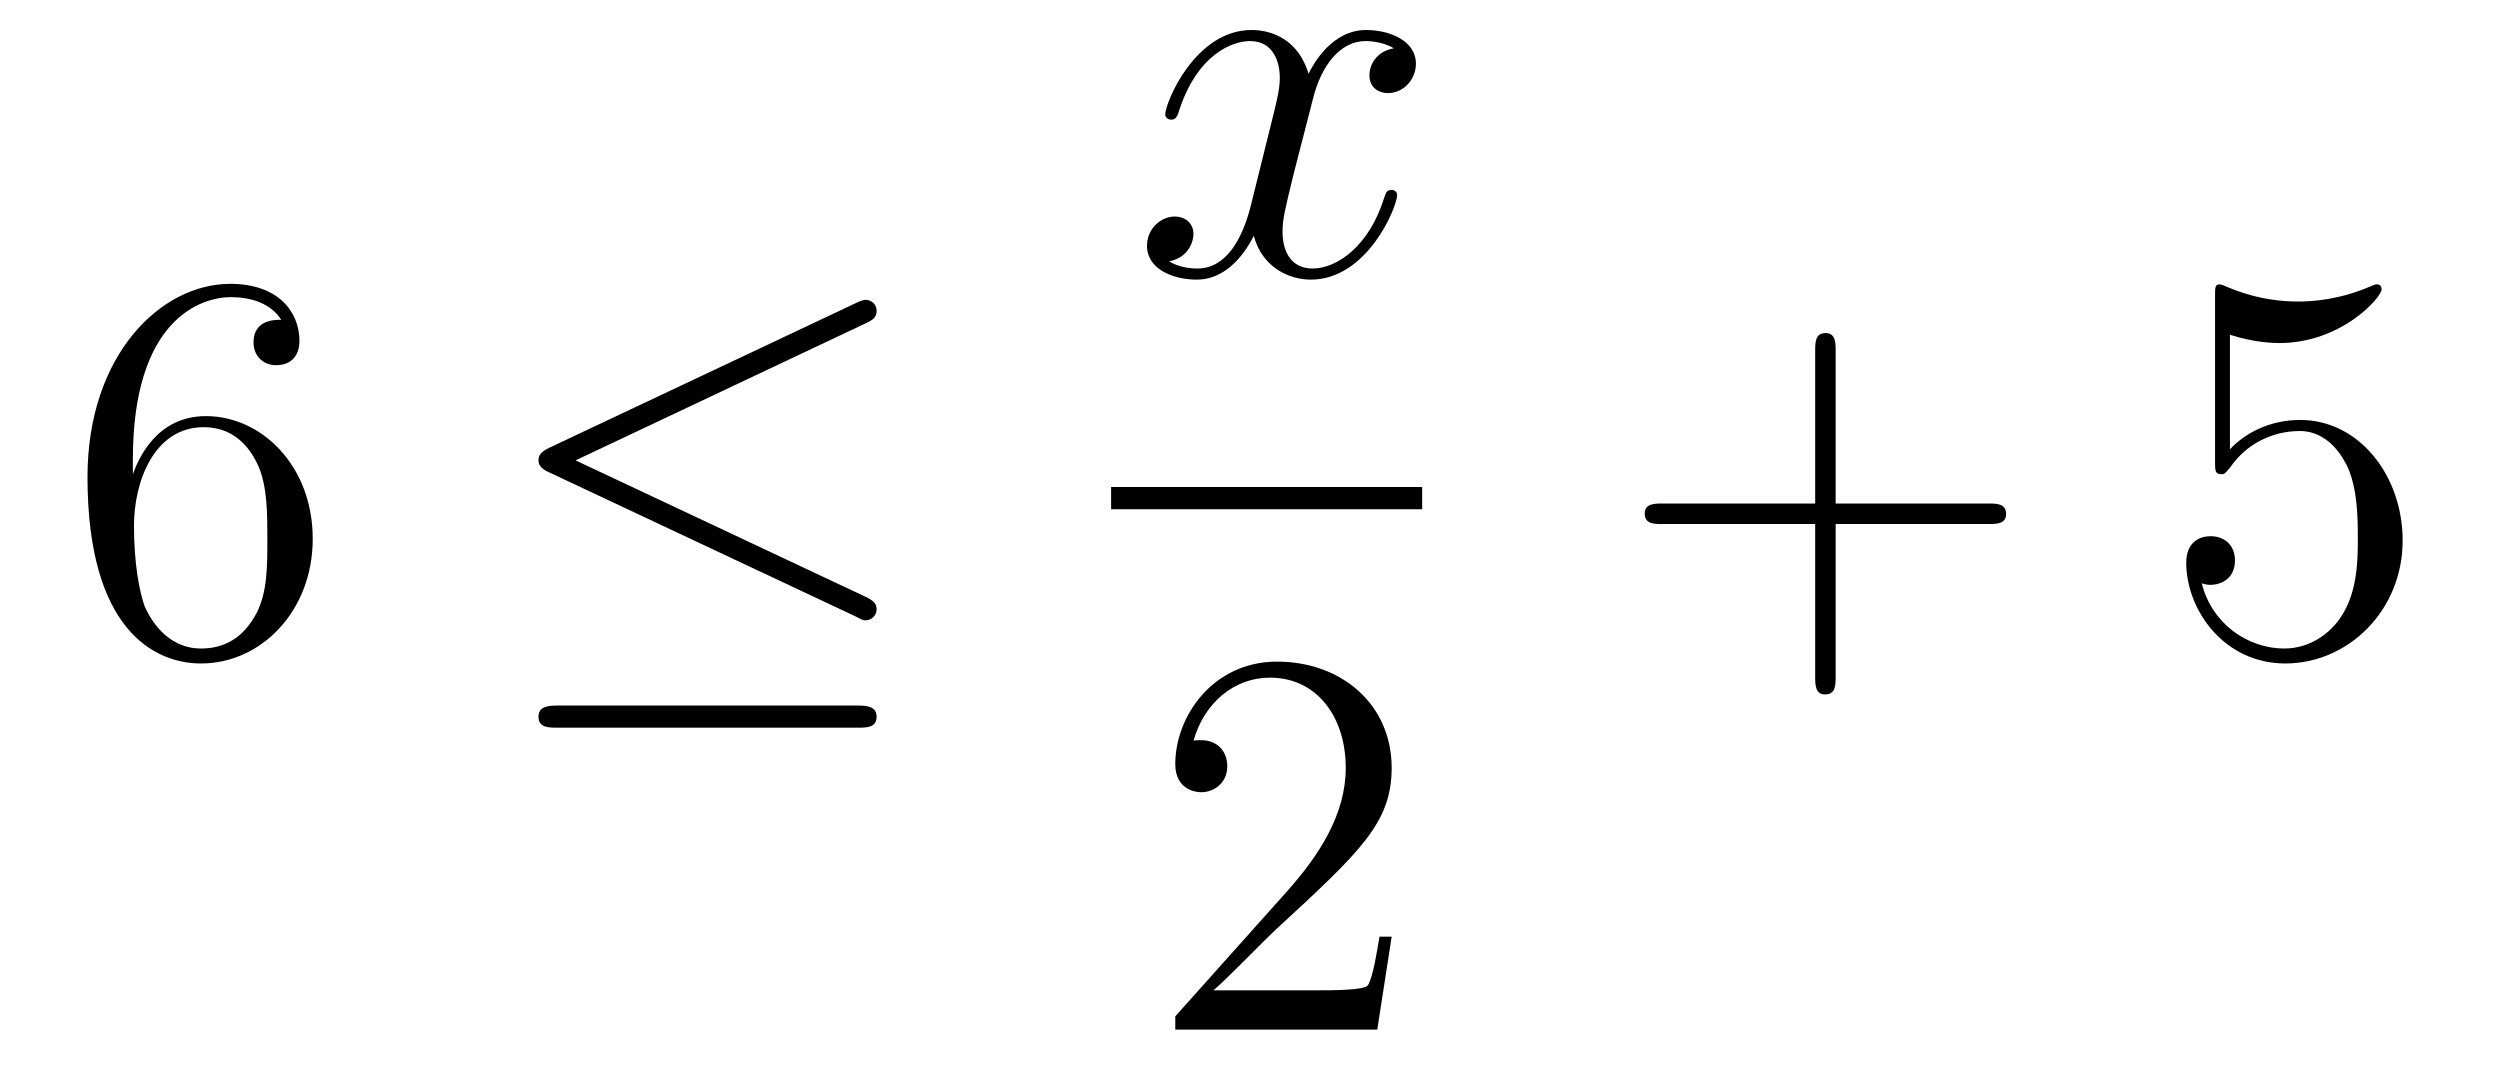
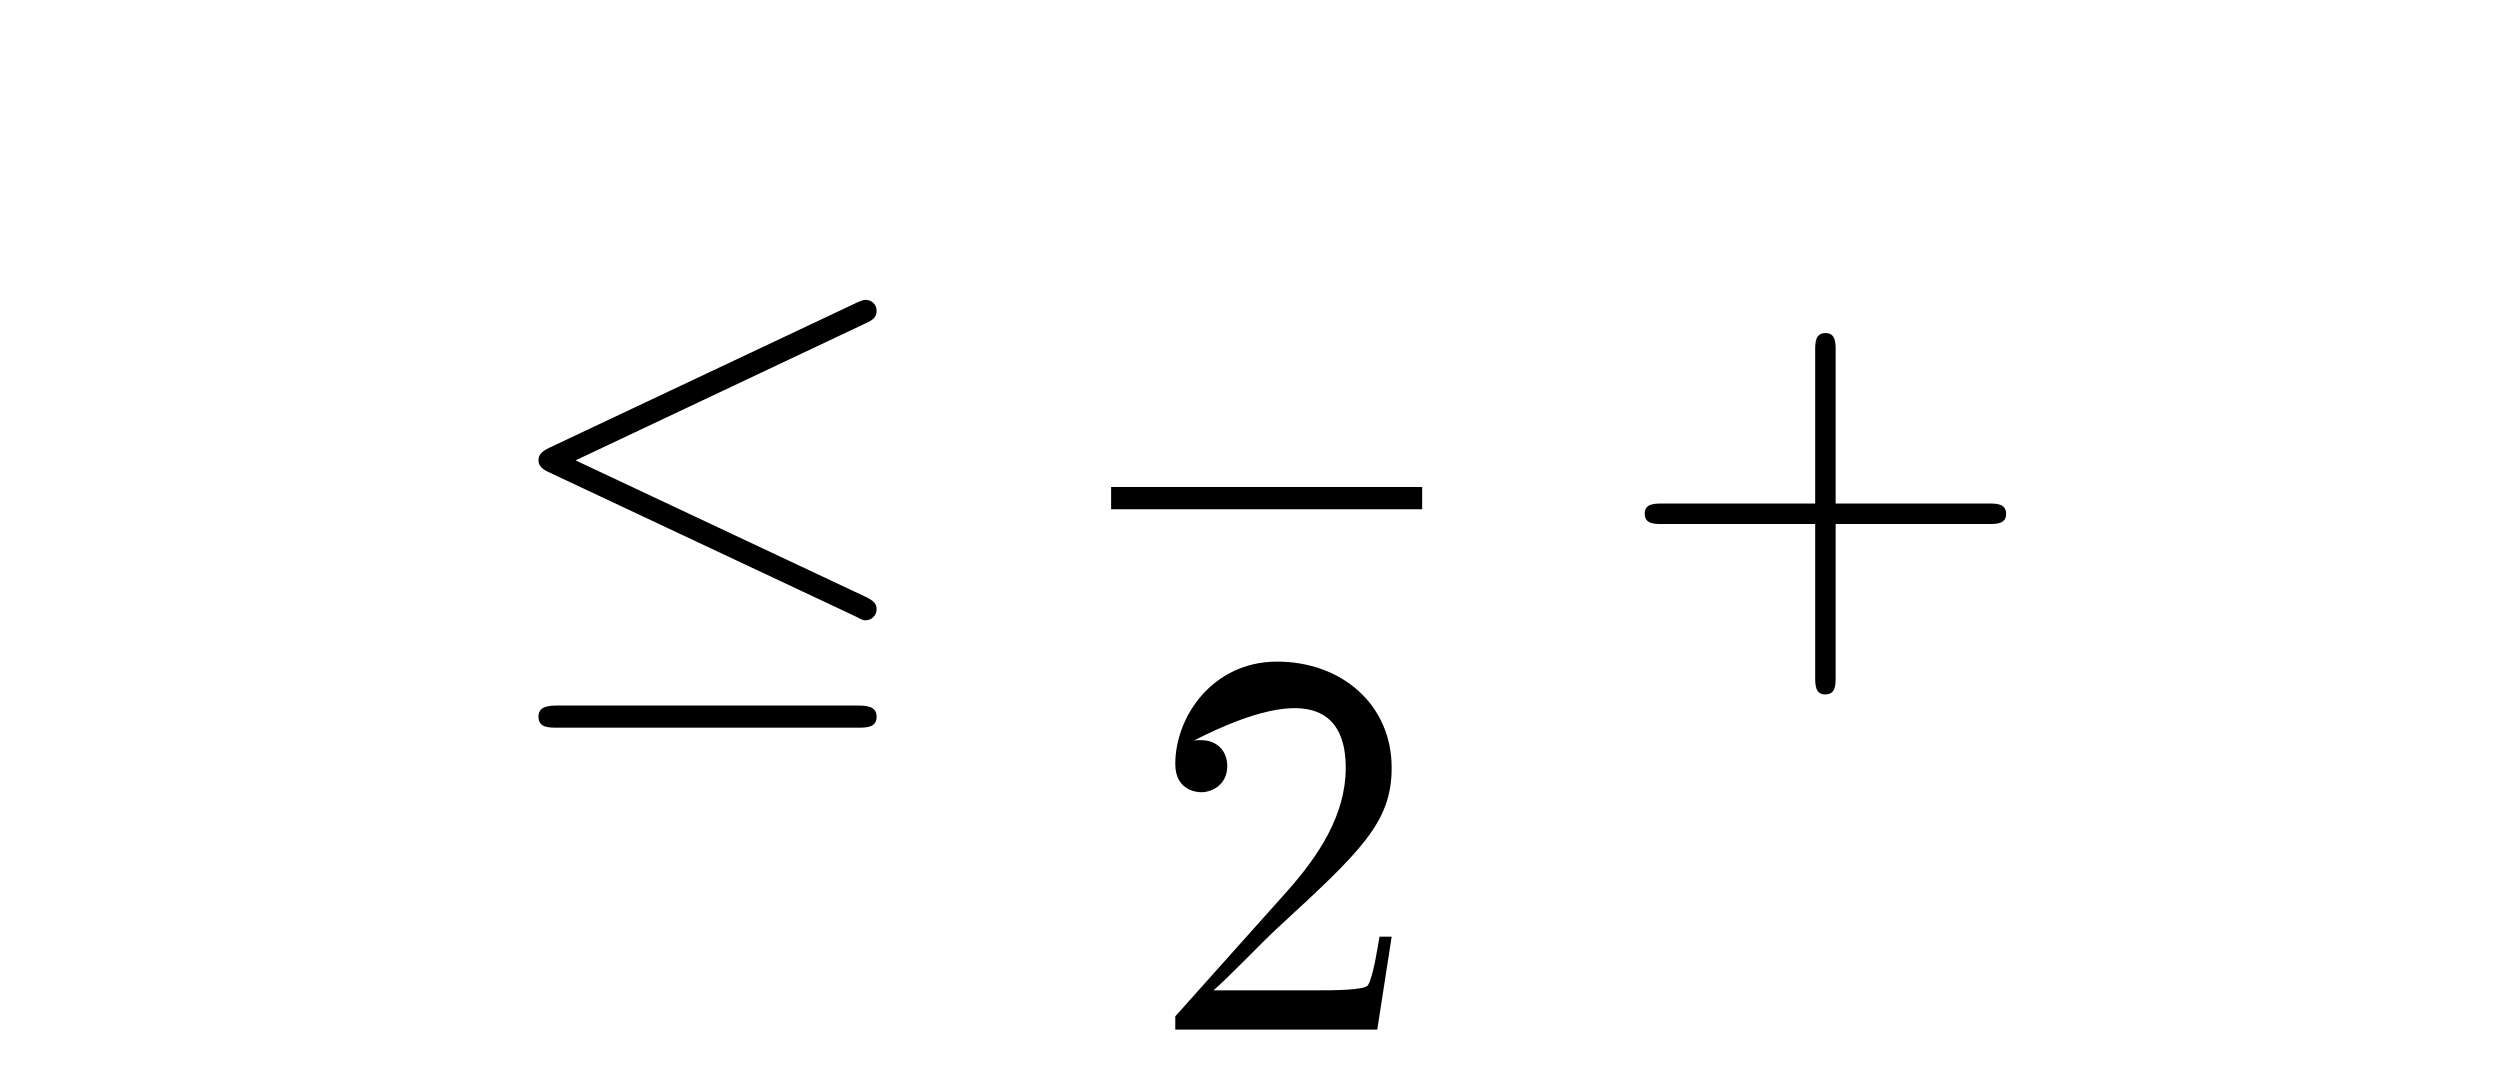
<svg xmlns="http://www.w3.org/2000/svg" height="23pt" version="1.1" viewBox="0 -23 54 23" width="54pt">
  <g id="page1">
    <g transform="matrix(1 0 0 1 -127 644)">
-       <path d="M129.87 -657.08C129.87 -660.104 131.341 -660.582 131.986 -660.582C132.417 -660.582 132.847 -660.451 133.074 -660.093C132.931 -660.093 132.476 -660.093 132.476 -659.602C132.476 -659.339 132.656 -659.112 132.967 -659.112C133.265 -659.112 133.468 -659.292 133.468 -659.638C133.468 -660.26 133.014 -660.869 131.974 -660.869C130.468 -660.869 128.89 -659.328 128.89 -656.697C128.89 -653.41 130.325 -652.669 131.341 -652.669C132.644 -652.669 133.755 -653.805 133.755 -655.359C133.755 -656.948 132.644 -658.012 131.448 -658.012C130.384 -658.012 129.99 -657.092 129.87 -656.757V-657.08ZM131.341 -652.992C130.587 -652.992 130.229 -653.661 130.121 -653.912C130.014 -654.223 129.894 -654.809 129.894 -655.646C129.894 -656.59 130.325 -657.773 131.401 -657.773C132.058 -657.773 132.405 -657.331 132.584 -656.925C132.775 -656.482 132.775 -655.885 132.775 -655.371C132.775 -654.761 132.775 -654.223 132.548 -653.769C132.249 -653.195 131.819 -652.992 131.341 -652.992Z" fill-rule="evenodd" />
      <path d="M145.708 -660.021C145.839 -660.081 145.935 -660.14 145.935 -660.284C145.935 -660.415 145.839 -660.523 145.696 -660.523C145.636 -660.523 145.529 -660.475 145.481 -660.451L138.87 -657.331C138.667 -657.235 138.631 -657.152 138.631 -657.056C138.631 -656.948 138.703 -656.865 138.87 -656.793L145.481 -653.685C145.636 -653.601 145.66 -653.601 145.696 -653.601C145.827 -653.601 145.935 -653.709 145.935 -653.84C145.935 -653.948 145.887 -654.02 145.684 -654.115L139.432 -657.056L145.708 -660.021ZM145.517 -651.282C145.72 -651.282 145.935 -651.282 145.935 -651.521C145.935 -651.76 145.684 -651.76 145.505 -651.76H139.061C138.882 -651.76 138.631 -651.76 138.631 -651.521C138.631 -651.282 138.846 -651.282 139.05 -651.282H145.517Z" fill-rule="evenodd" />
-       <path d="M157.106 -665.957C156.724 -665.886 156.58 -665.599 156.58 -665.372C156.58 -665.085 156.807 -664.989 156.975 -664.989C157.333 -664.989 157.584 -665.3 157.584 -665.622C157.584 -666.125 157.011 -666.352 156.508 -666.352C155.779 -666.352 155.373 -665.634 155.265 -665.407C154.99 -666.304 154.249 -666.352 154.034 -666.352C152.815 -666.352 152.169 -664.786 152.169 -664.523C152.169 -664.475 152.217 -664.415 152.301 -664.415C152.396 -664.415 152.42 -664.487 152.444 -664.535C152.851 -665.862 153.652 -666.113 153.998 -666.113C154.536 -666.113 154.644 -665.611 154.644 -665.324C154.644 -665.061 154.572 -664.786 154.428 -664.212L154.022 -662.574C153.843 -661.857 153.496 -661.2 152.862 -661.2C152.803 -661.2 152.504 -661.2 152.253 -661.355C152.683 -661.439 152.779 -661.797 152.779 -661.941C152.779 -662.18 152.6 -662.323 152.373 -662.323C152.086 -662.323 151.775 -662.072 151.775 -661.69C151.775 -661.188 152.337 -660.96 152.851 -660.96C153.424 -660.96 153.831 -661.415 154.082 -661.905C154.273 -661.2 154.871 -660.96 155.313 -660.96C156.533 -660.96 157.178 -662.527 157.178 -662.789C157.178 -662.849 157.13 -662.897 157.058 -662.897C156.951 -662.897 156.939 -662.837 156.903 -662.742C156.58 -661.69 155.887 -661.2 155.349 -661.2C154.931 -661.2 154.703 -661.51 154.703 -662C154.703 -662.263 154.751 -662.455 154.943 -663.244L155.361 -664.869C155.54 -665.587 155.947 -666.113 156.497 -666.113C156.521 -666.113 156.855 -666.113 157.106 -665.957Z" fill-rule="evenodd" />
      <path d="M151 -656H157.719V-656.481H151" />
-       <path d="M157.06 -646.768H156.797C156.761 -646.565 156.665 -645.907 156.546 -645.716C156.462 -645.609 155.781 -645.609 155.422 -645.609H153.211C153.533 -645.884 154.263 -646.649 154.573 -646.936C156.39 -648.609 157.06 -649.231 157.06 -650.414C157.06 -651.789 155.972 -652.709 154.585 -652.709S152.386 -651.526 152.386 -650.498C152.386 -649.888 152.912 -649.888 152.948 -649.888C153.199 -649.888 153.509 -650.067 153.509 -650.45C153.509 -650.785 153.282 -651.012 152.948 -651.012C152.84 -651.012 152.816 -651.012 152.78 -651C153.008 -651.813 153.653 -652.363 154.43 -652.363C155.446 -652.363 156.068 -651.514 156.068 -650.414C156.068 -649.398 155.482 -648.513 154.801 -647.748L152.386 -645.047V-644.76H156.749L157.06 -646.768Z" fill-rule="evenodd" />
+       <path d="M157.06 -646.768H156.797C156.761 -646.565 156.665 -645.907 156.546 -645.716C156.462 -645.609 155.781 -645.609 155.422 -645.609H153.211C153.533 -645.884 154.263 -646.649 154.573 -646.936C156.39 -648.609 157.06 -649.231 157.06 -650.414C157.06 -651.789 155.972 -652.709 154.585 -652.709S152.386 -651.526 152.386 -650.498C152.386 -649.888 152.912 -649.888 152.948 -649.888C153.199 -649.888 153.509 -650.067 153.509 -650.45C153.509 -650.785 153.282 -651.012 152.948 -651.012C152.84 -651.012 152.816 -651.012 152.78 -651C155.446 -652.363 156.068 -651.514 156.068 -650.414C156.068 -649.398 155.482 -648.513 154.801 -647.748L152.386 -645.047V-644.76H156.749L157.06 -646.768Z" fill-rule="evenodd" />
      <path d="M166.65 -655.681H169.949C170.116 -655.681 170.332 -655.681 170.332 -655.897C170.332 -656.124 170.128 -656.124 169.949 -656.124H166.65V-659.423C166.65 -659.59 166.65 -659.806 166.434 -659.806C166.208 -659.806 166.208 -659.602 166.208 -659.423V-656.124H162.908C162.741 -656.124 162.526 -656.124 162.526 -655.908C162.526 -655.681 162.729 -655.681 162.908 -655.681H166.208V-652.382C166.208 -652.215 166.208 -652 166.422 -652C166.65 -652 166.65 -652.203 166.65 -652.382V-655.681Z" fill-rule="evenodd" />
-       <path d="M175.167 -659.77C175.681 -659.602 176.1 -659.59 176.231 -659.59C177.582 -659.59 178.443 -660.582 178.443 -660.75C178.443 -660.798 178.419 -660.858 178.347 -660.858C178.323 -660.858 178.299 -660.858 178.192 -660.81C177.522 -660.523 176.948 -660.487 176.638 -660.487C175.849 -660.487 175.287 -660.726 175.06 -660.822C174.976 -660.858 174.952 -660.858 174.94 -660.858C174.845 -660.858 174.845 -660.786 174.845 -660.594V-657.044C174.845 -656.829 174.845 -656.757 174.988 -656.757C175.048 -656.757 175.06 -656.769 175.179 -656.913C175.514 -657.403 176.076 -657.69 176.673 -657.69C177.307 -657.69 177.618 -657.104 177.713 -656.901C177.917 -656.434 177.929 -655.849 177.929 -655.394C177.929 -654.94 177.929 -654.259 177.594 -653.721C177.331 -653.291 176.865 -652.992 176.339 -652.992C175.55 -652.992 174.773 -653.53 174.558 -654.402C174.618 -654.378 174.689 -654.367 174.749 -654.367C174.952 -654.367 175.275 -654.486 175.275 -654.892C175.275 -655.227 175.048 -655.418 174.749 -655.418C174.534 -655.418 174.223 -655.311 174.223 -654.845C174.223 -653.828 175.036 -652.669 176.363 -652.669C177.713 -652.669 178.897 -653.805 178.897 -655.323C178.897 -656.745 177.941 -657.929 176.686 -657.929C176.004 -657.929 175.478 -657.63 175.167 -657.295V-659.77Z" fill-rule="evenodd" />
    </g>
  </g>
</svg>